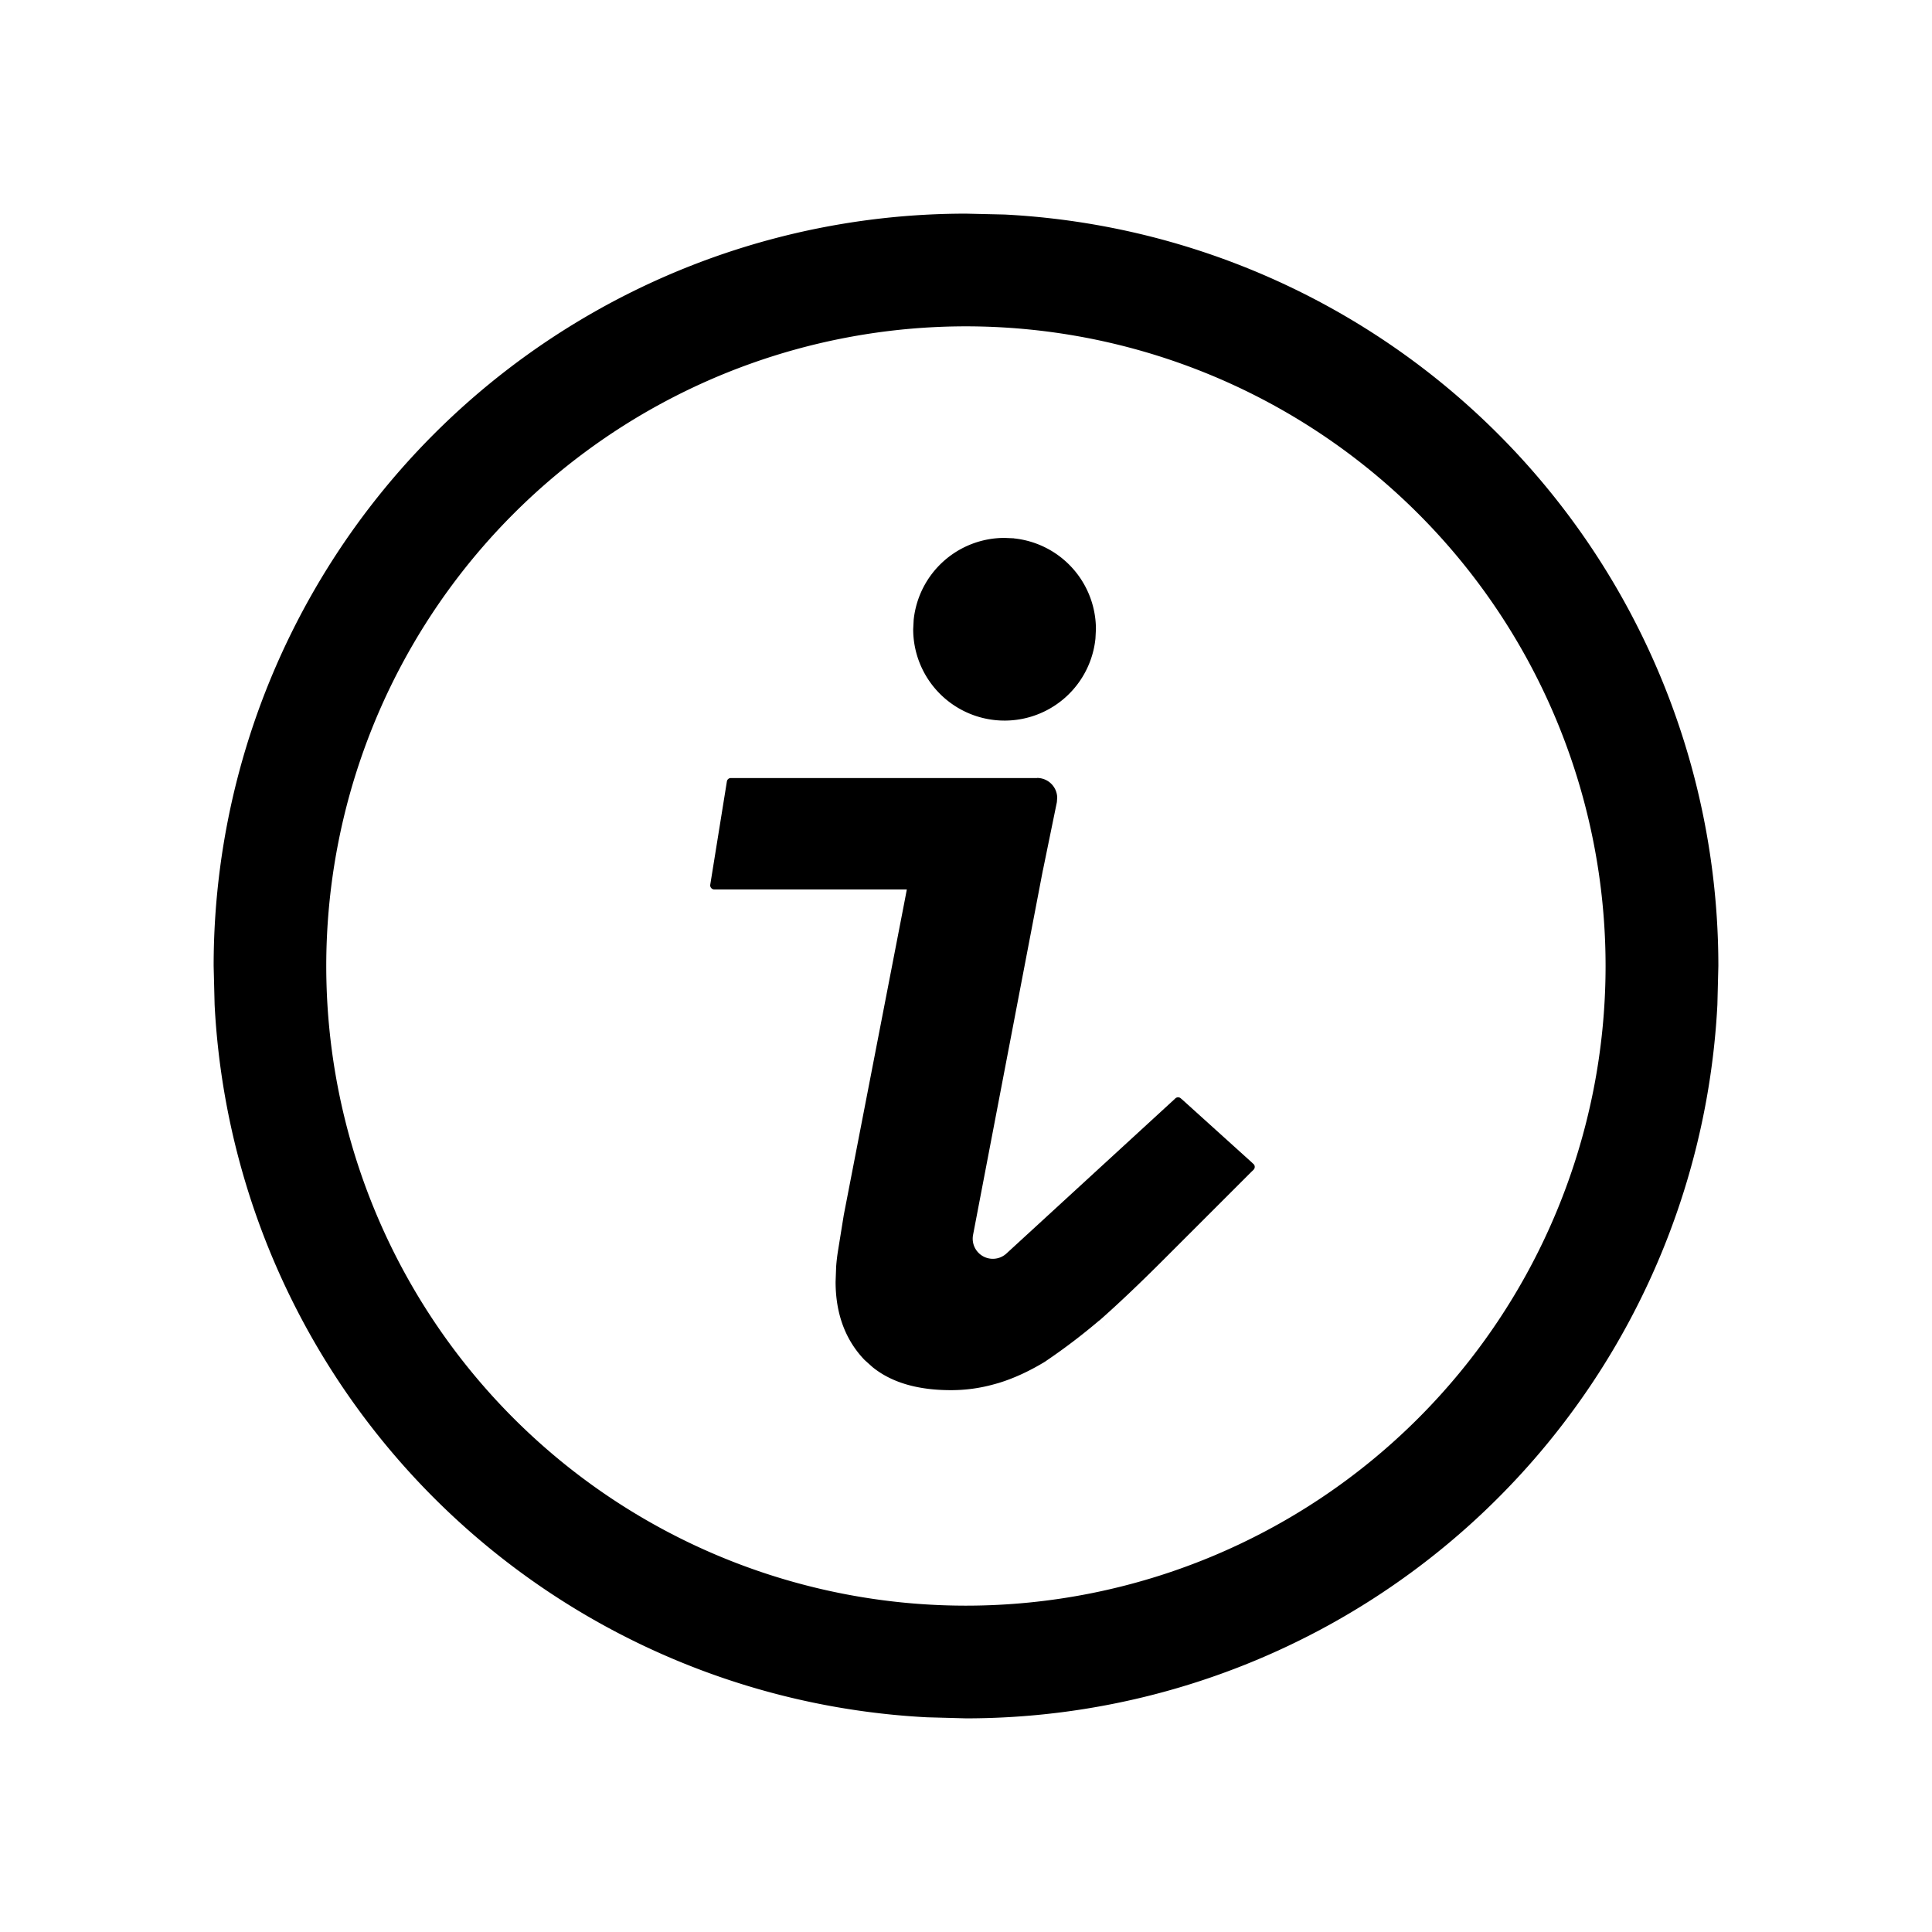
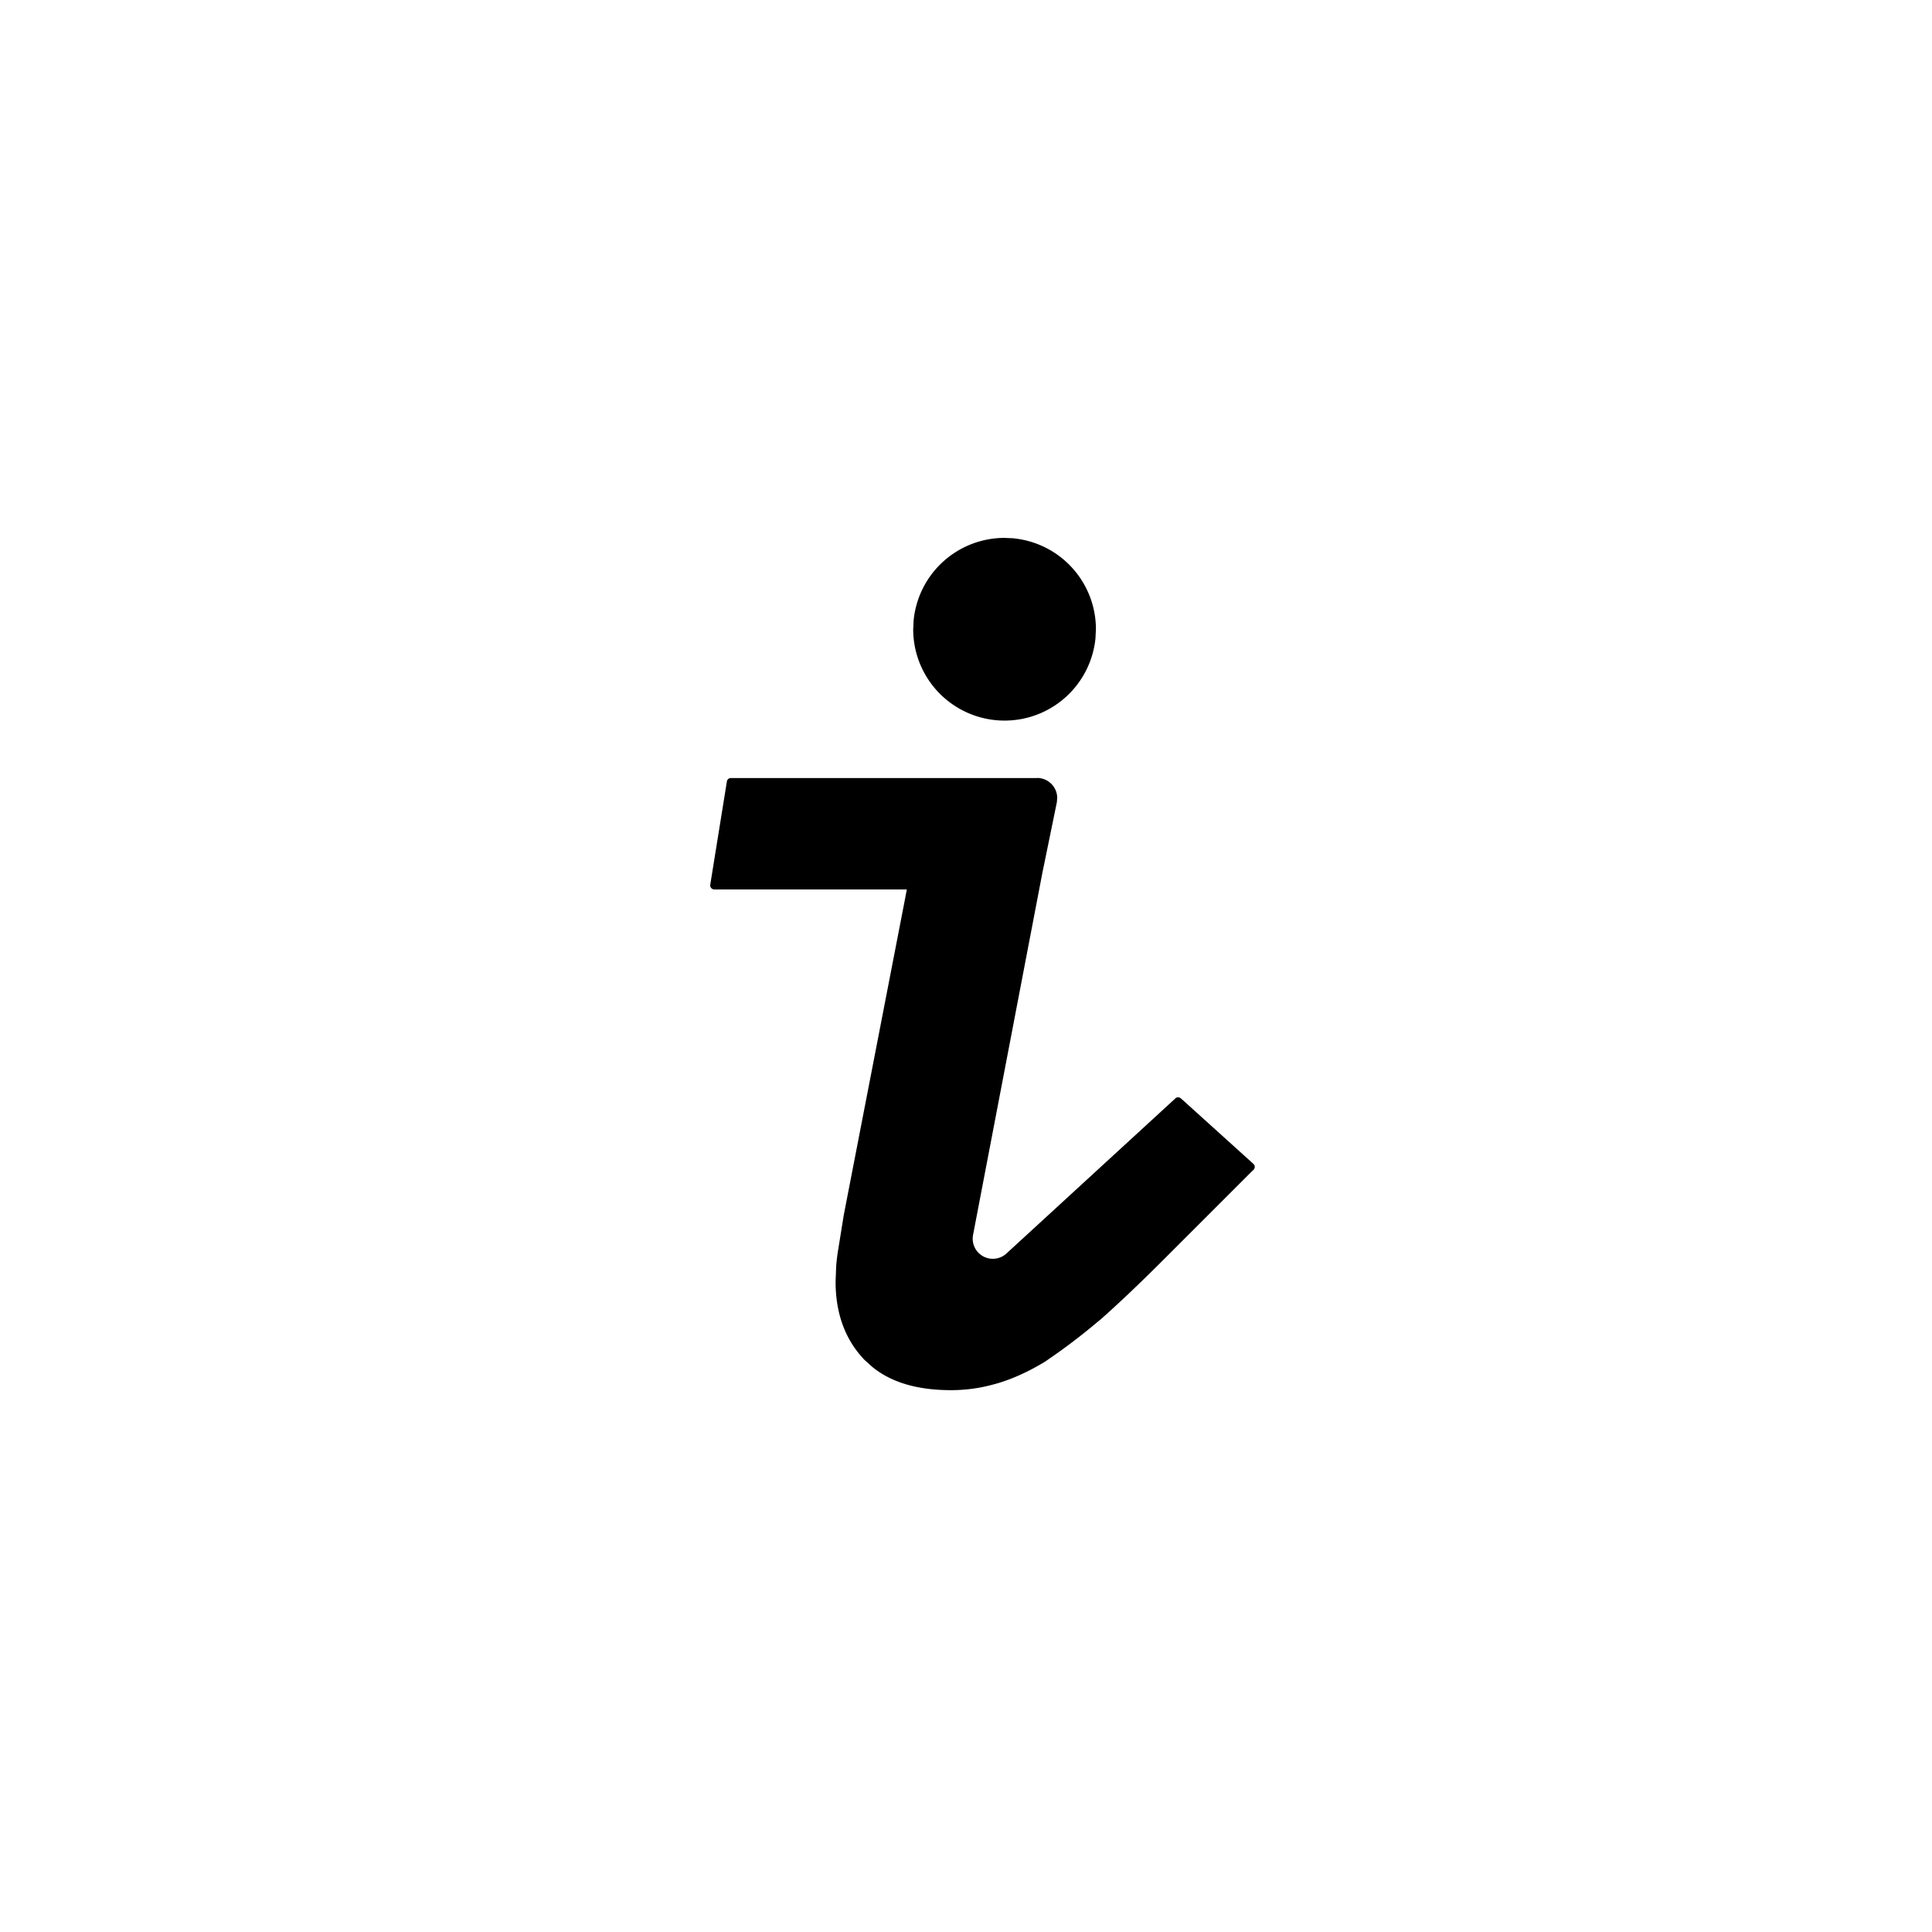
<svg xmlns="http://www.w3.org/2000/svg" width="24" height="24" viewBox="0 0 24 24" fill="none" style="transition: none !important; animation-duration: 0s !important; animation-delay: -0s; animation-play-state: paused; fill: none; height: 20px; transition-property: none; visibility: visible; width: 20px">
  <path fill="currentColor" d="M12.883 9.664a.25.25 0 01.25.242l-.004.058-.173.844-.001.002-.867 4.529a.25.25 0 00.416.231l2.077-1.907.002-.002.017-.016a.05.05 0 01.068-.001l.02.017.86.777.02.019.002.001a.05.05 0 01.003.072l-.02.02-.003.002-1.1 1.1c-.292.292-.557.544-.793.752l.095.109-.096-.11-.006.005a7.574 7.574 0 01-.651.495l-.014.01c-.197.12-.392.21-.583.268l-.054.015a1.97 1.97 0 01-.536.073c-.406 0-.734-.092-.974-.287l-.098-.088c-.242-.252-.36-.58-.36-.972l.007-.19a2.35 2.35 0 01.022-.188l.071-.44.001-.006v-.001l.75-3.87.034-.178H8.873a.051.051 0 01-.05-.059l.203-1.26.004-.025a.05.05 0 01.049-.04h3.804zm-.288-2.976a1.135 1.135 0 011.019 1.128l-.006.117a1.135 1.135 0 01-2.264-.117l.006-.116a1.135 1.135 0 011.13-1.018l.115.005z" style="transition: none !important; animation-duration: 0s !important; animation-delay: -0s; animation-play-state: paused; transform-origin: 0px 0px; transition-property: none; visibility: visible" />
-   <path fill="currentColor" d="M19.945 12A7.946 7.946 0 1012 19.946v1.4l-.481-.013a9.347 9.347 0 01-8.853-8.852L2.654 12A9.346 9.346 0 0112 2.654l.48.011A9.346 9.346 0 0121.346 12l-.012.48A9.346 9.346 0 0112 21.346v-1.4A7.946 7.946 0 0019.945 12z" style="transition: none !important; animation-duration: 0s !important; animation-delay: -0s; animation-play-state: paused; transform-origin: 0px 0px; transition-property: none; visibility: visible" />
</svg>